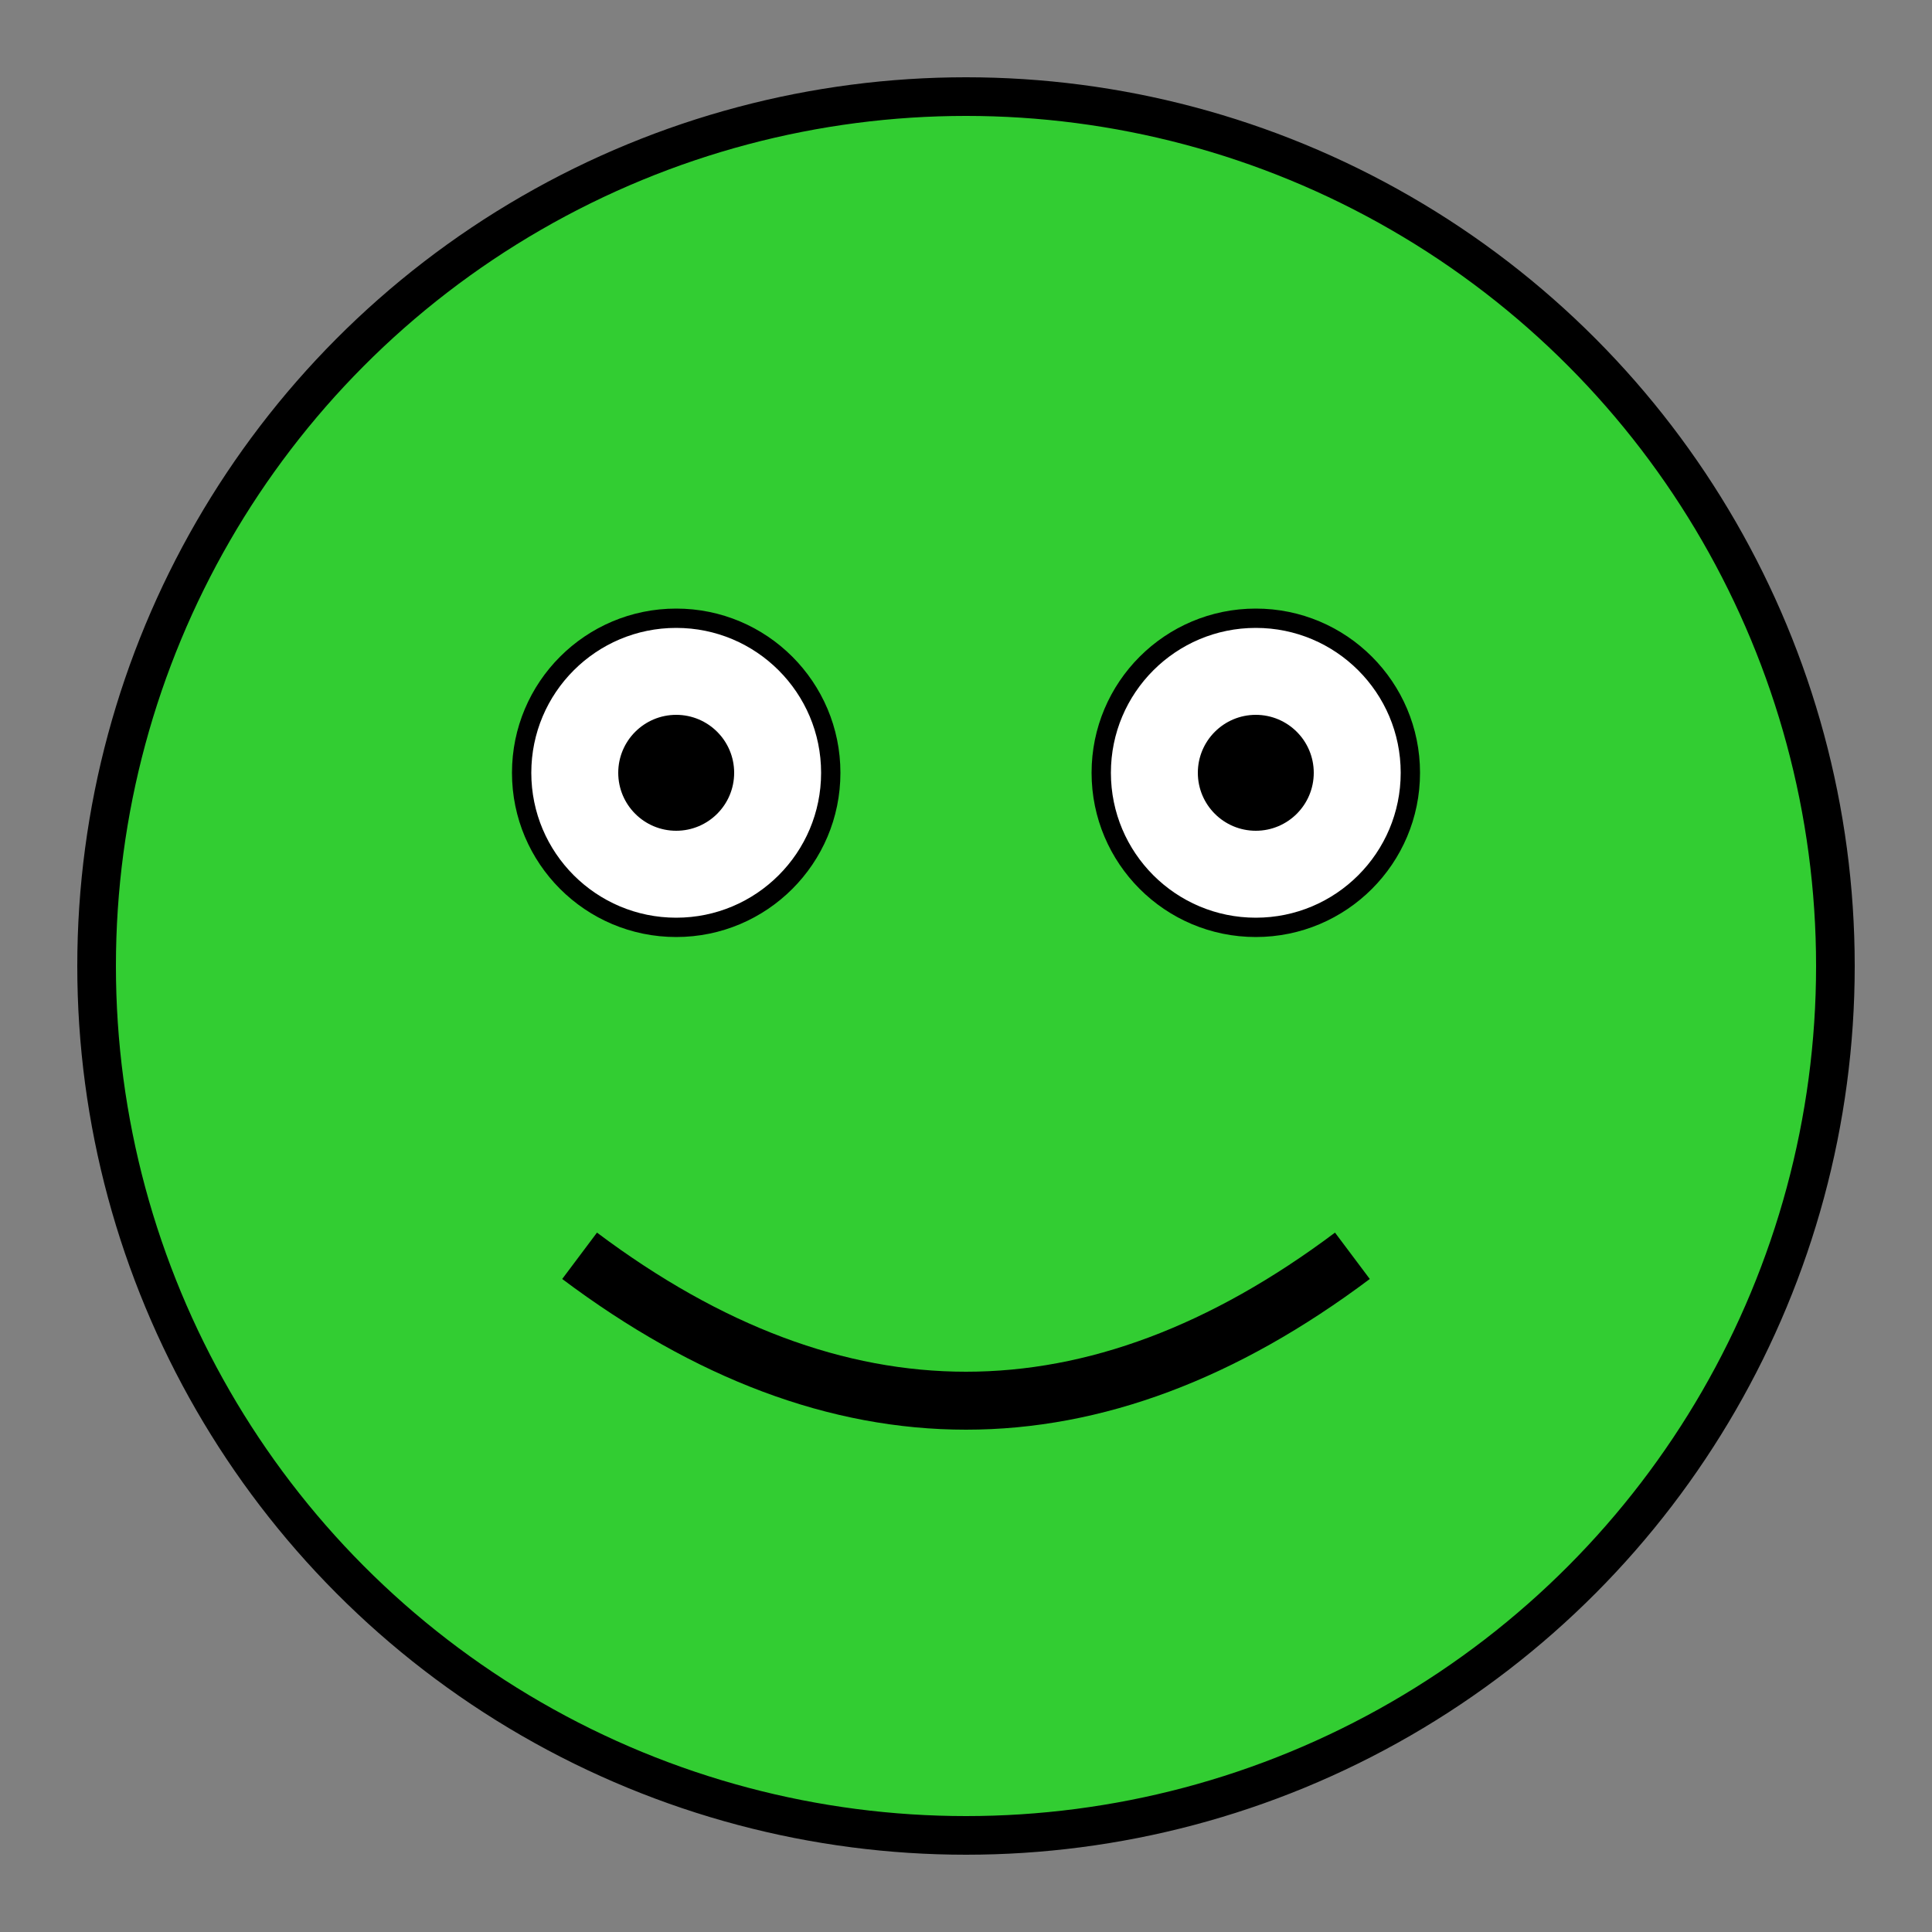
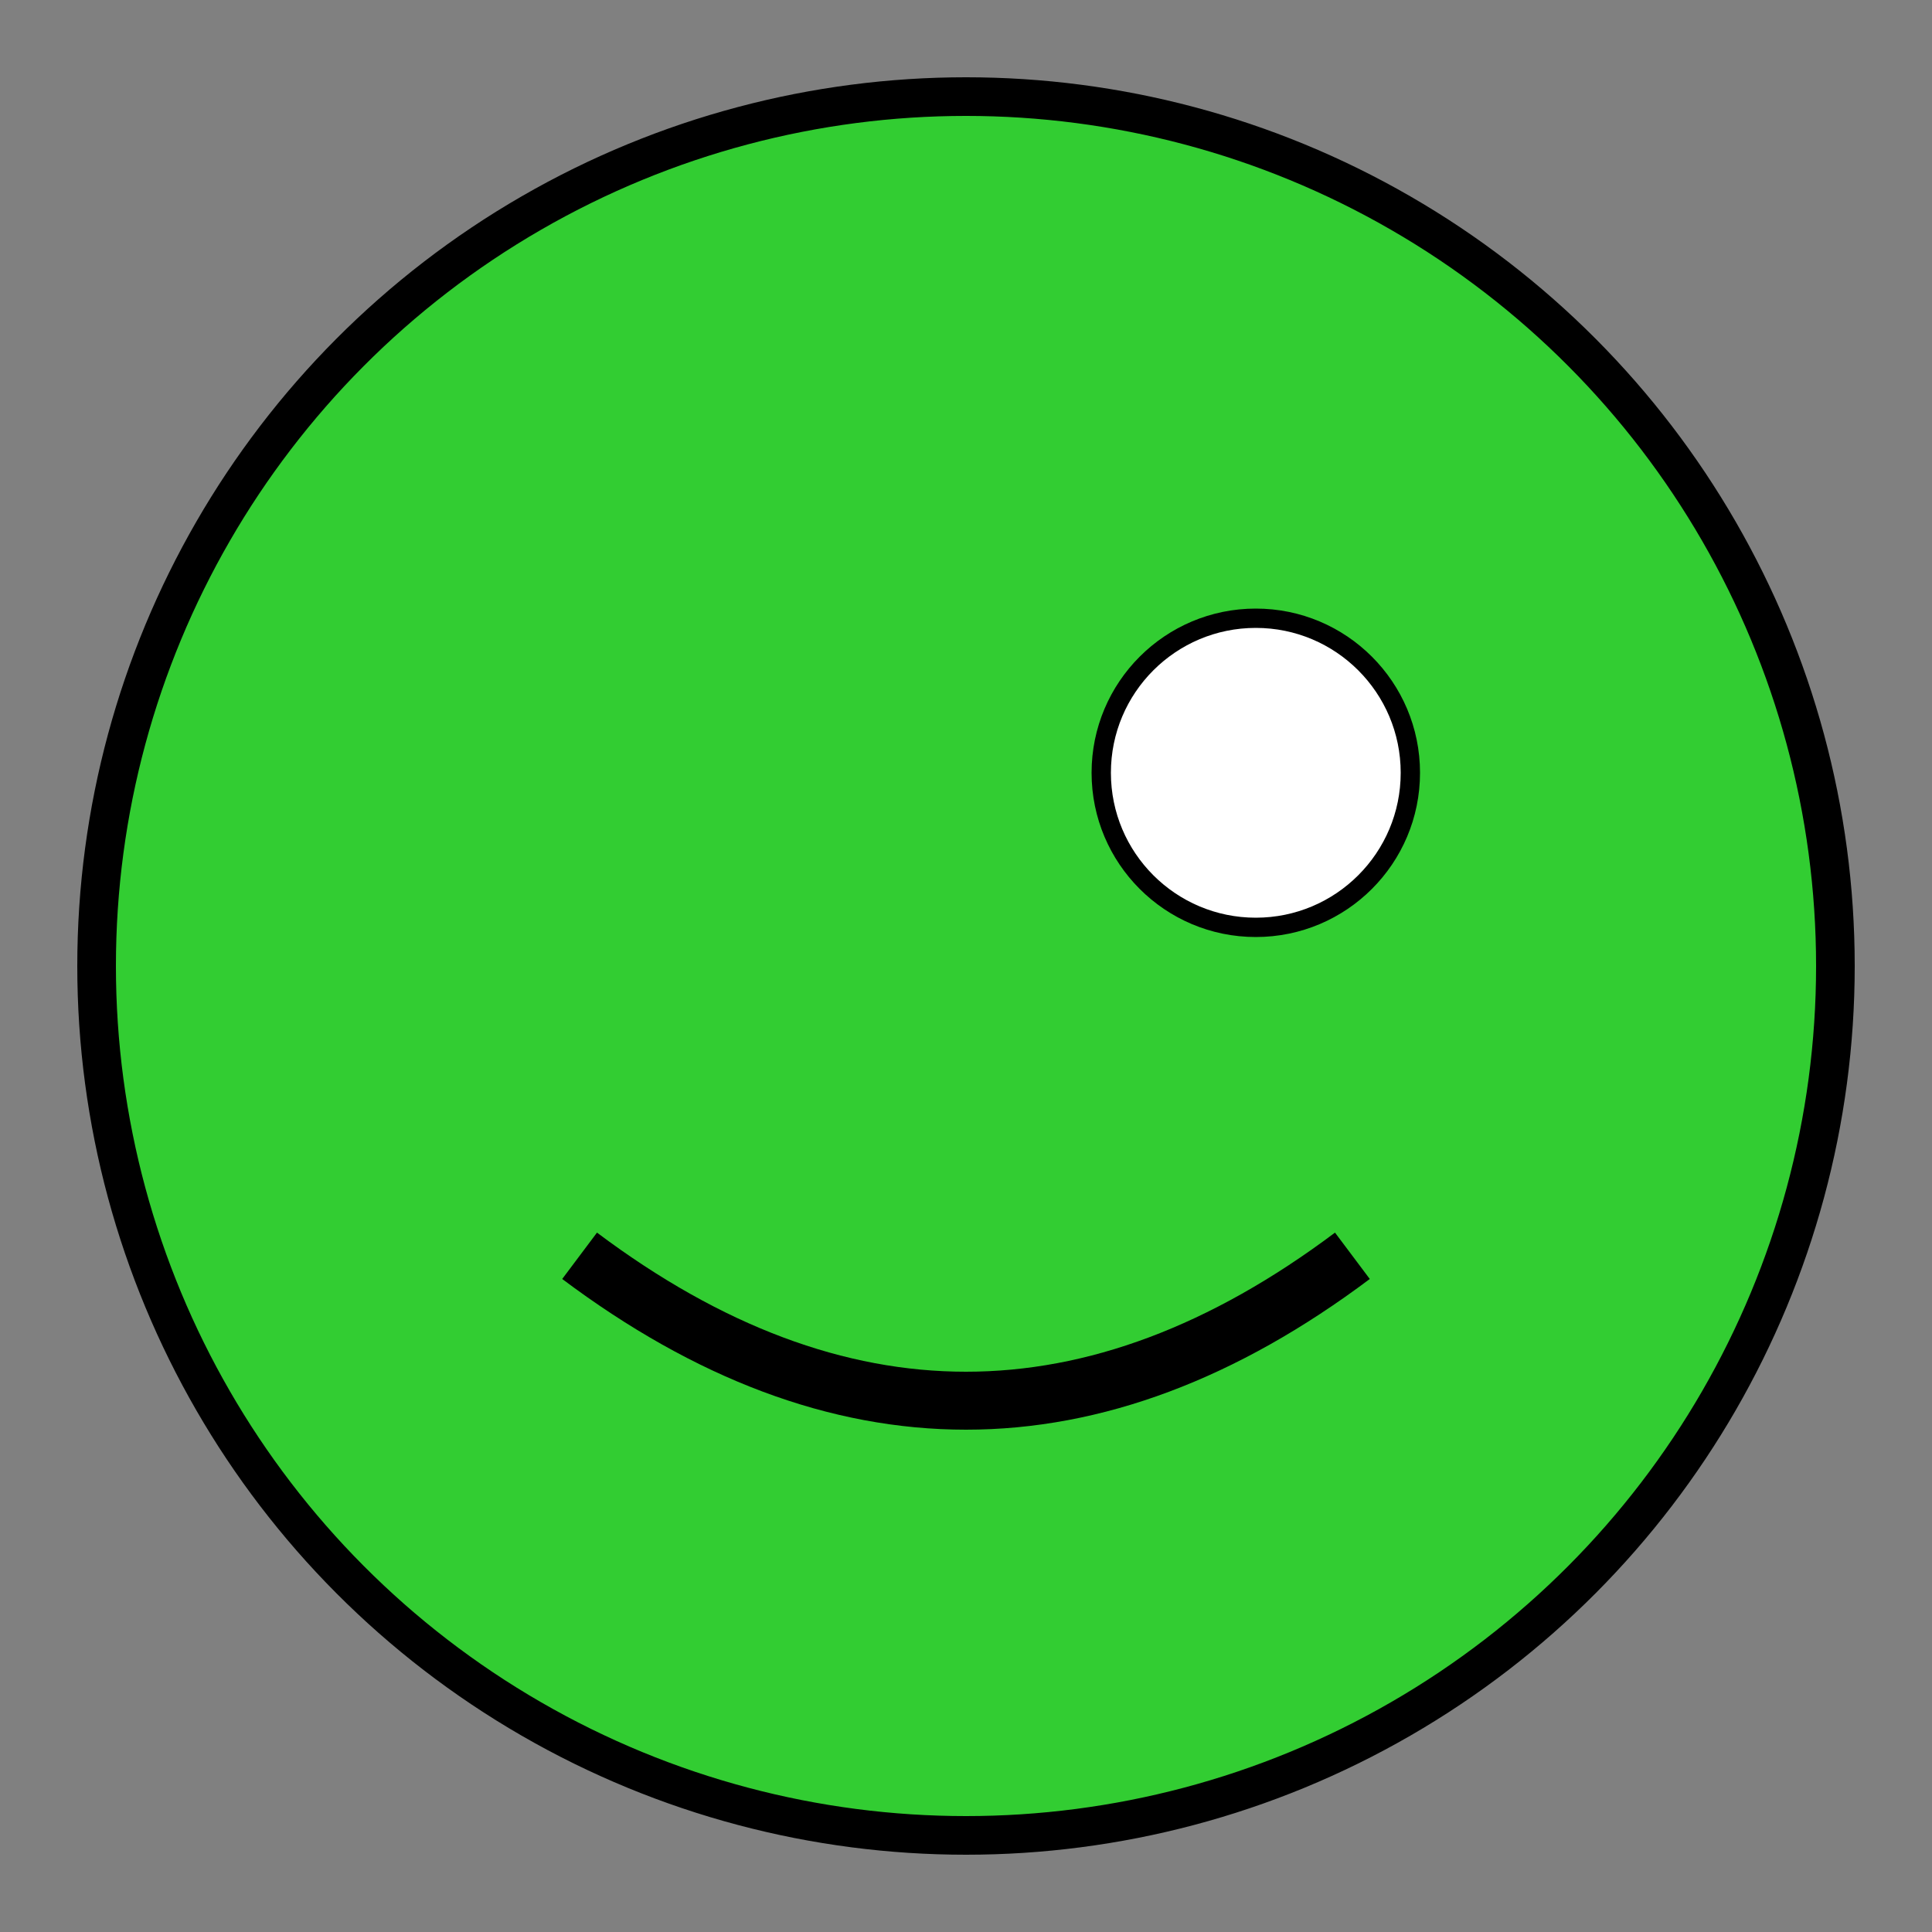
<svg xmlns="http://www.w3.org/2000/svg" viewBox="0 0 100 100">
  <rect x="0" y="0" width="100" height="100" fill="#808080" stroke="none" />
  <style>
    .froge {
      fill: limegreen;
      stroke: black;
      stroke-width: 2px;
    }
    .eye {
      fill: white;
      stroke: black;
      stroke-width: 1px;
    }
    .pupil {
      fill: black;
    }
  </style>
  <circle cx="50" cy="50" r="45" class="froge" />
-   <circle cx="35" cy="40" r="8" class="eye" />
  <circle cx="65" cy="40" r="8" class="eye" />
-   <circle cx="35" cy="40" r="3" class="pupil" />
-   <circle cx="65" cy="40" r="3" class="pupil" />
  <path d="M 30 65 Q 50 80, 70 65" stroke="black" stroke-width="3" fill="none" />
</svg>